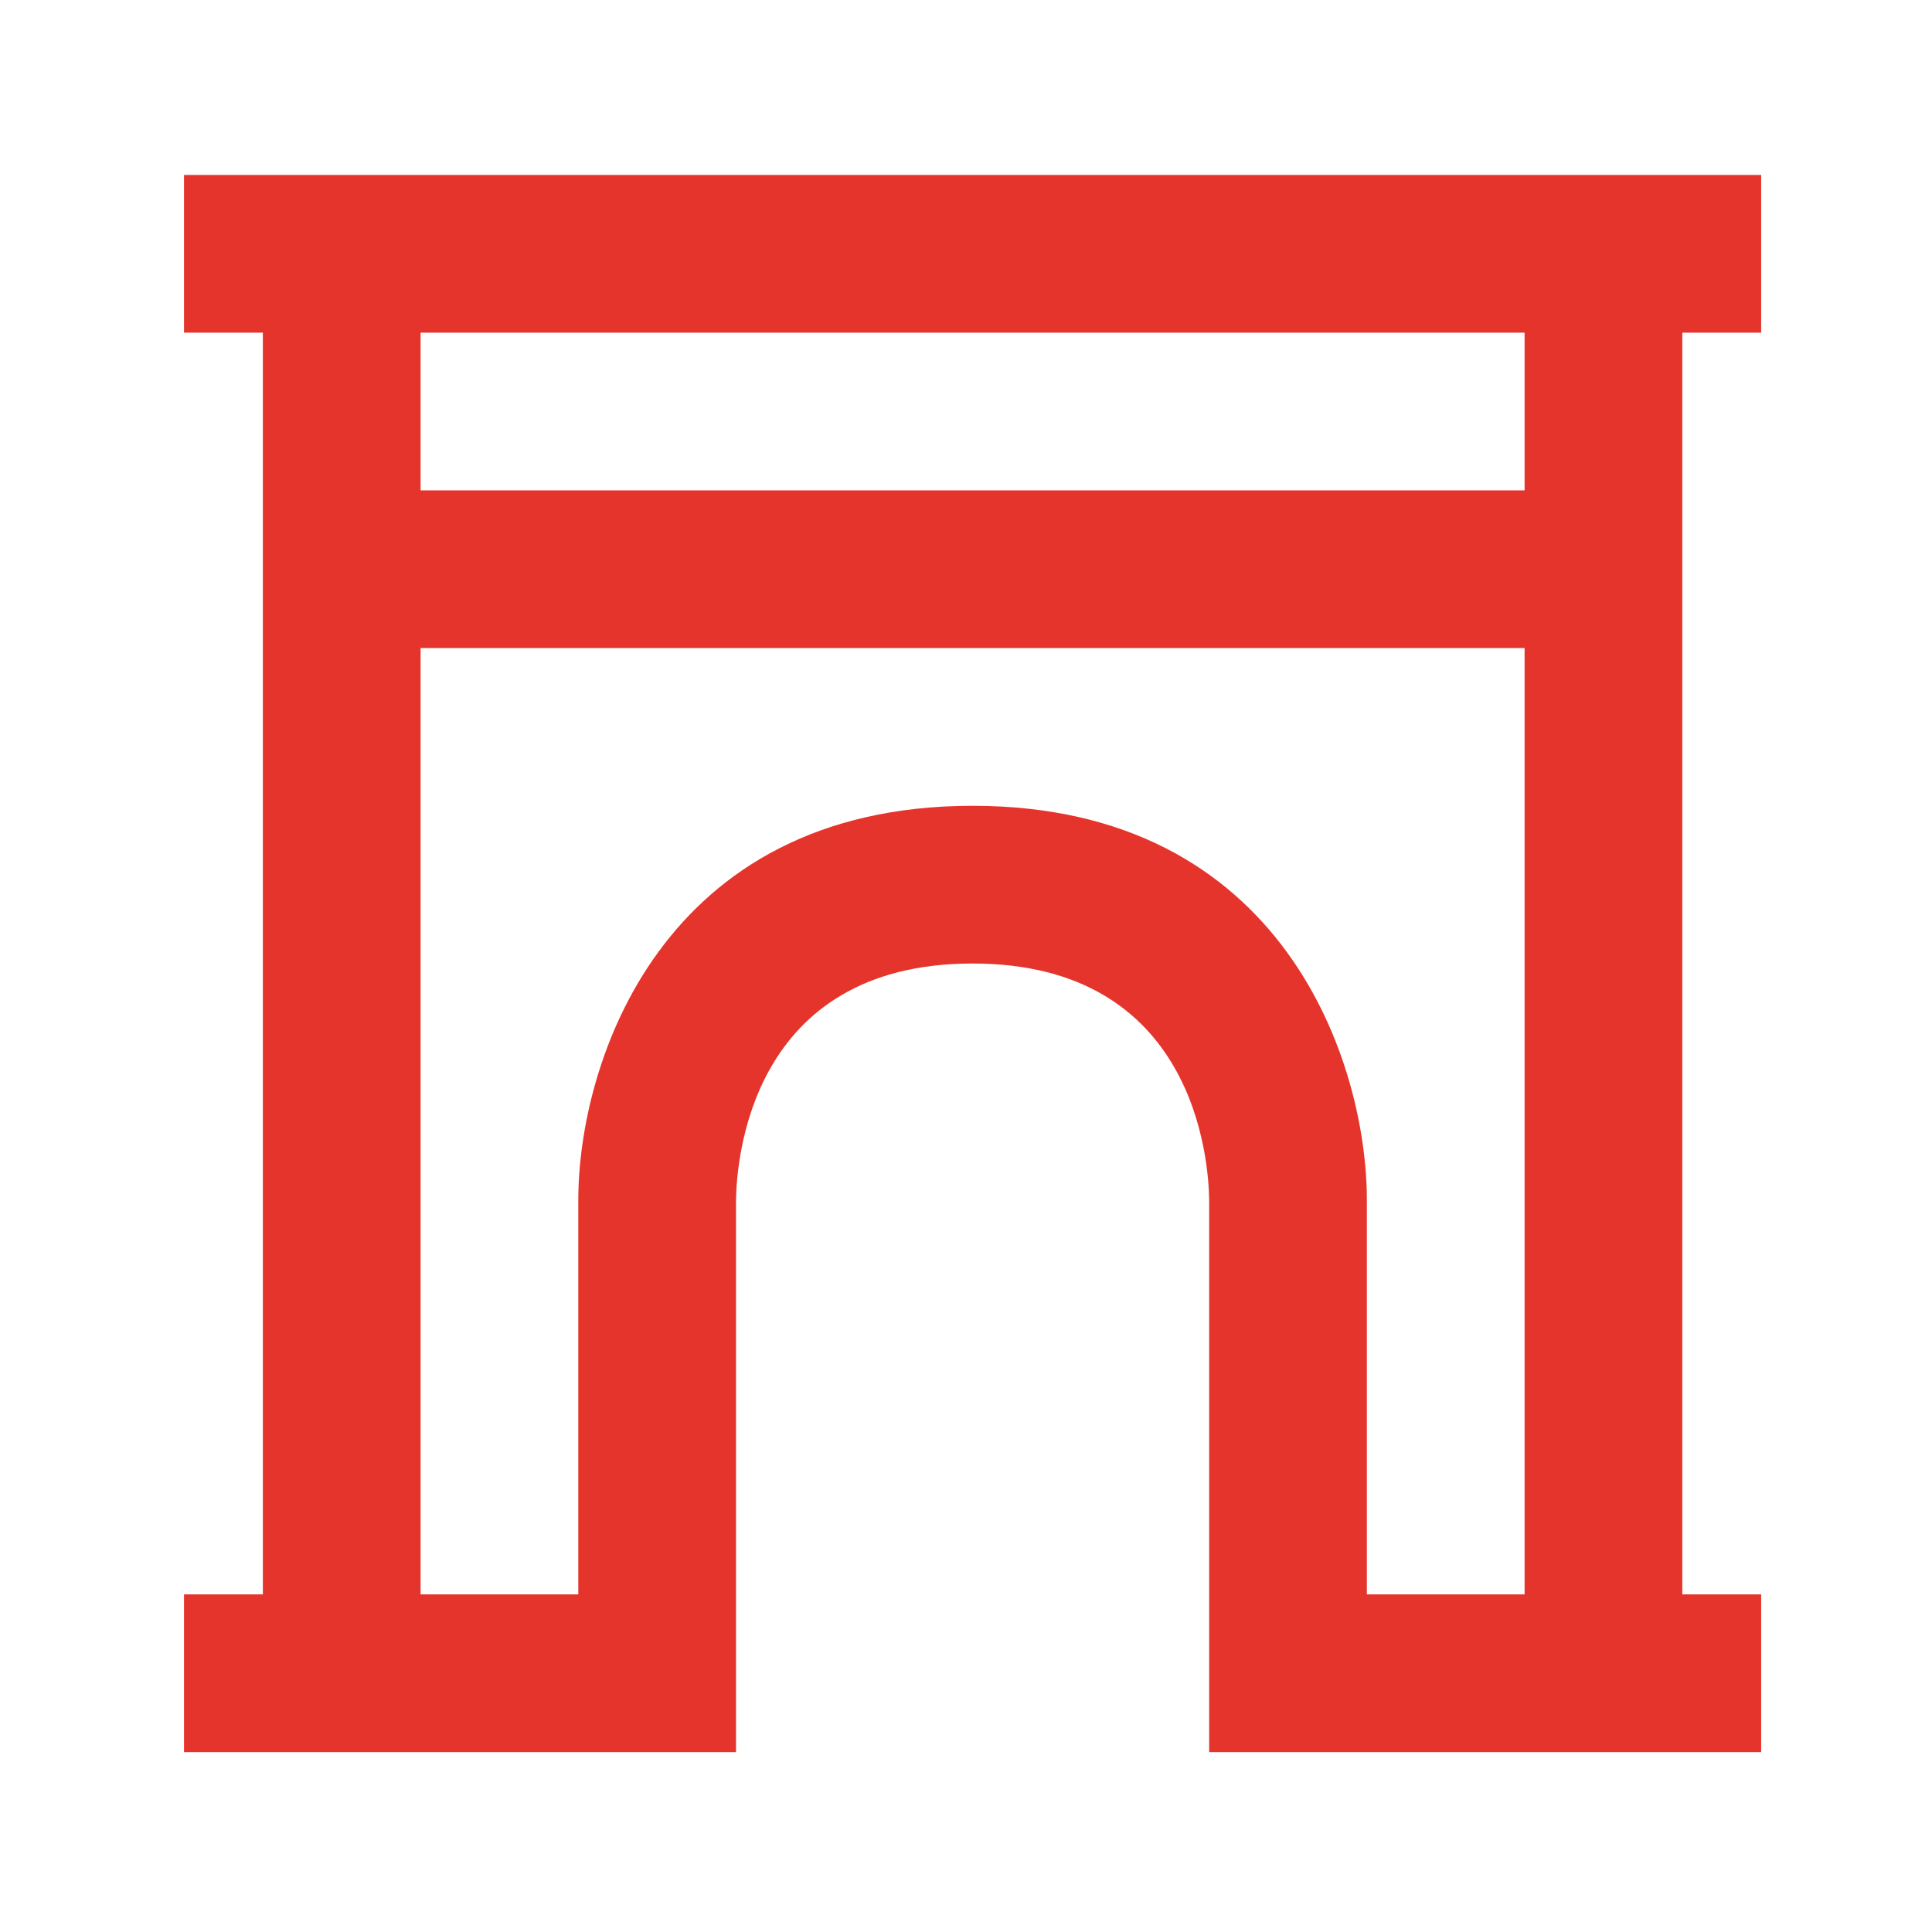
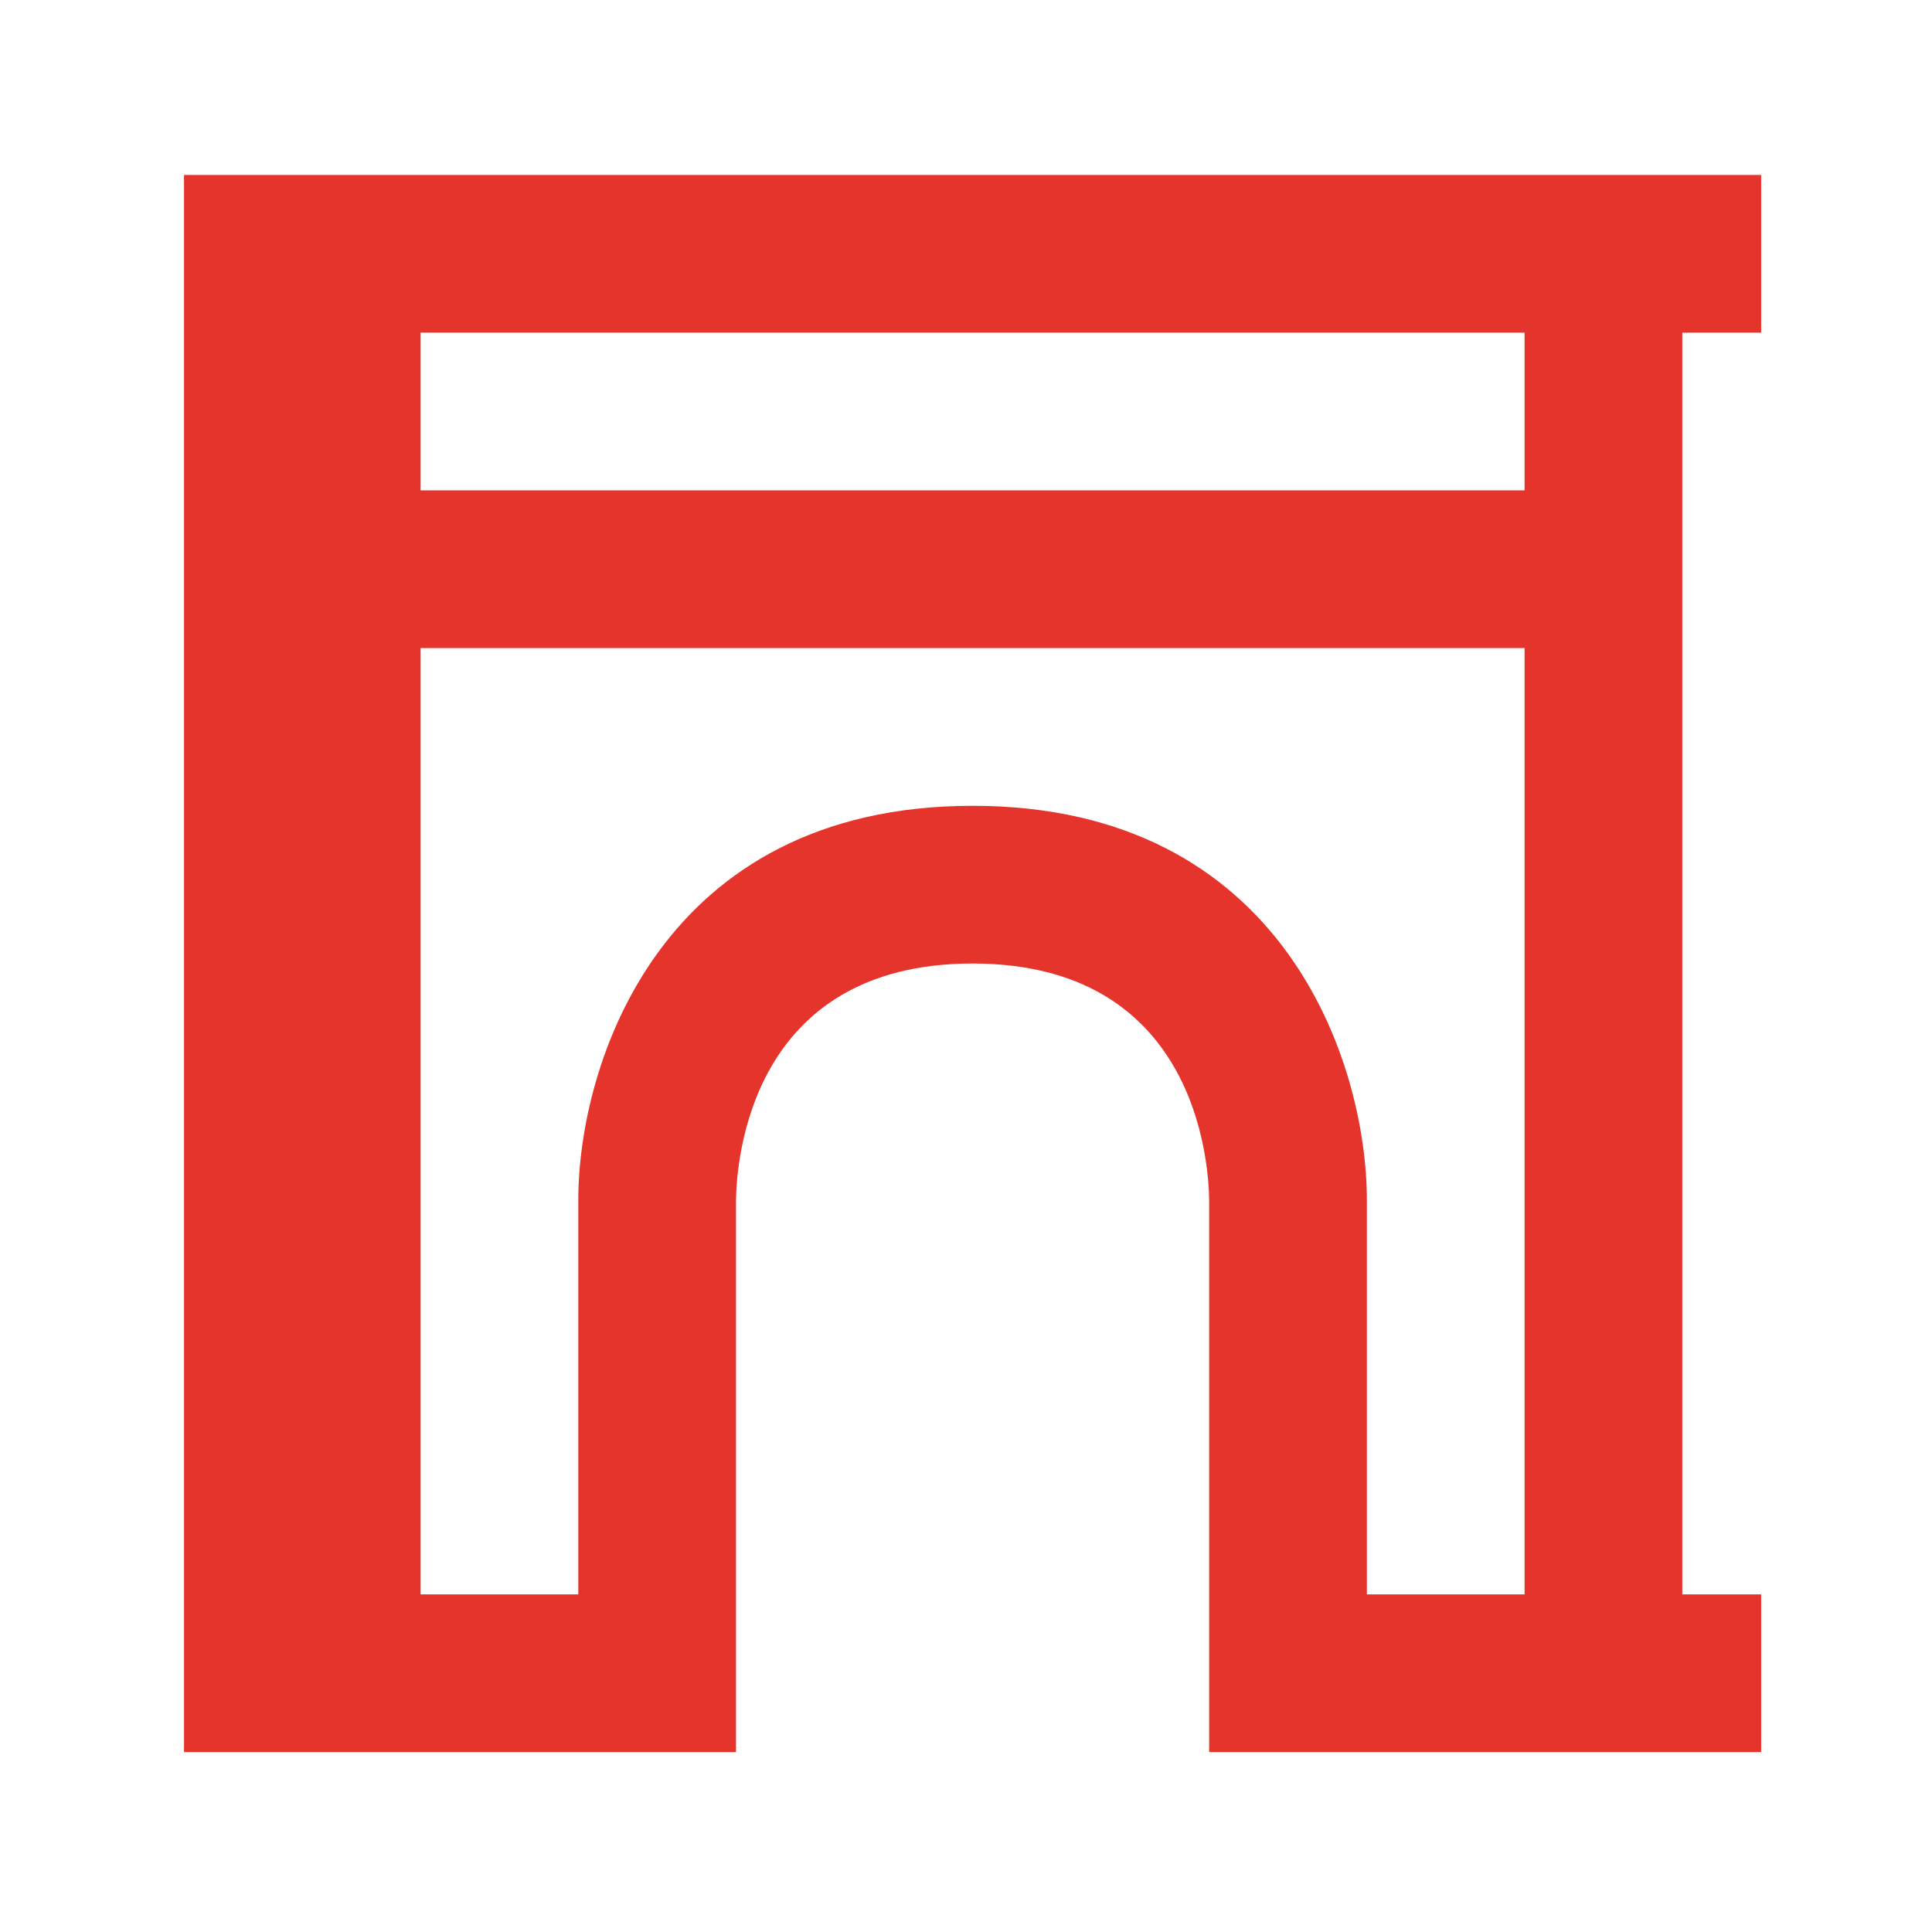
<svg xmlns="http://www.w3.org/2000/svg" width="49" height="49" viewBox="0 0 49 49" fill="none">
-   <path d="M18.667 44.437V30.447C18.679 29.443 19.021 24.437 24.667 24.437C30.313 24.437 30.655 29.443 30.667 30.437V44.437H44.667V40.437H42.667V8.437H44.667V4.437H4.667V8.437H6.667V40.437H4.667V44.437H18.667ZM38.667 8.437V12.437H10.667V8.437H38.667ZM10.667 16.437H38.667V40.437H34.667V30.437C34.667 26.979 32.577 20.437 24.667 20.437C16.757 20.437 14.667 26.979 14.667 30.437V40.437H10.667V16.437Z" fill="#E5342C" />
+   <path d="M18.667 44.437V30.447C18.679 29.443 19.021 24.437 24.667 24.437C30.313 24.437 30.655 29.443 30.667 30.437V44.437H44.667V40.437H42.667V8.437H44.667V4.437H4.667V8.437H6.667H4.667V44.437H18.667ZM38.667 8.437V12.437H10.667V8.437H38.667ZM10.667 16.437H38.667V40.437H34.667V30.437C34.667 26.979 32.577 20.437 24.667 20.437C16.757 20.437 14.667 26.979 14.667 30.437V40.437H10.667V16.437Z" fill="#E5342C" />
</svg>